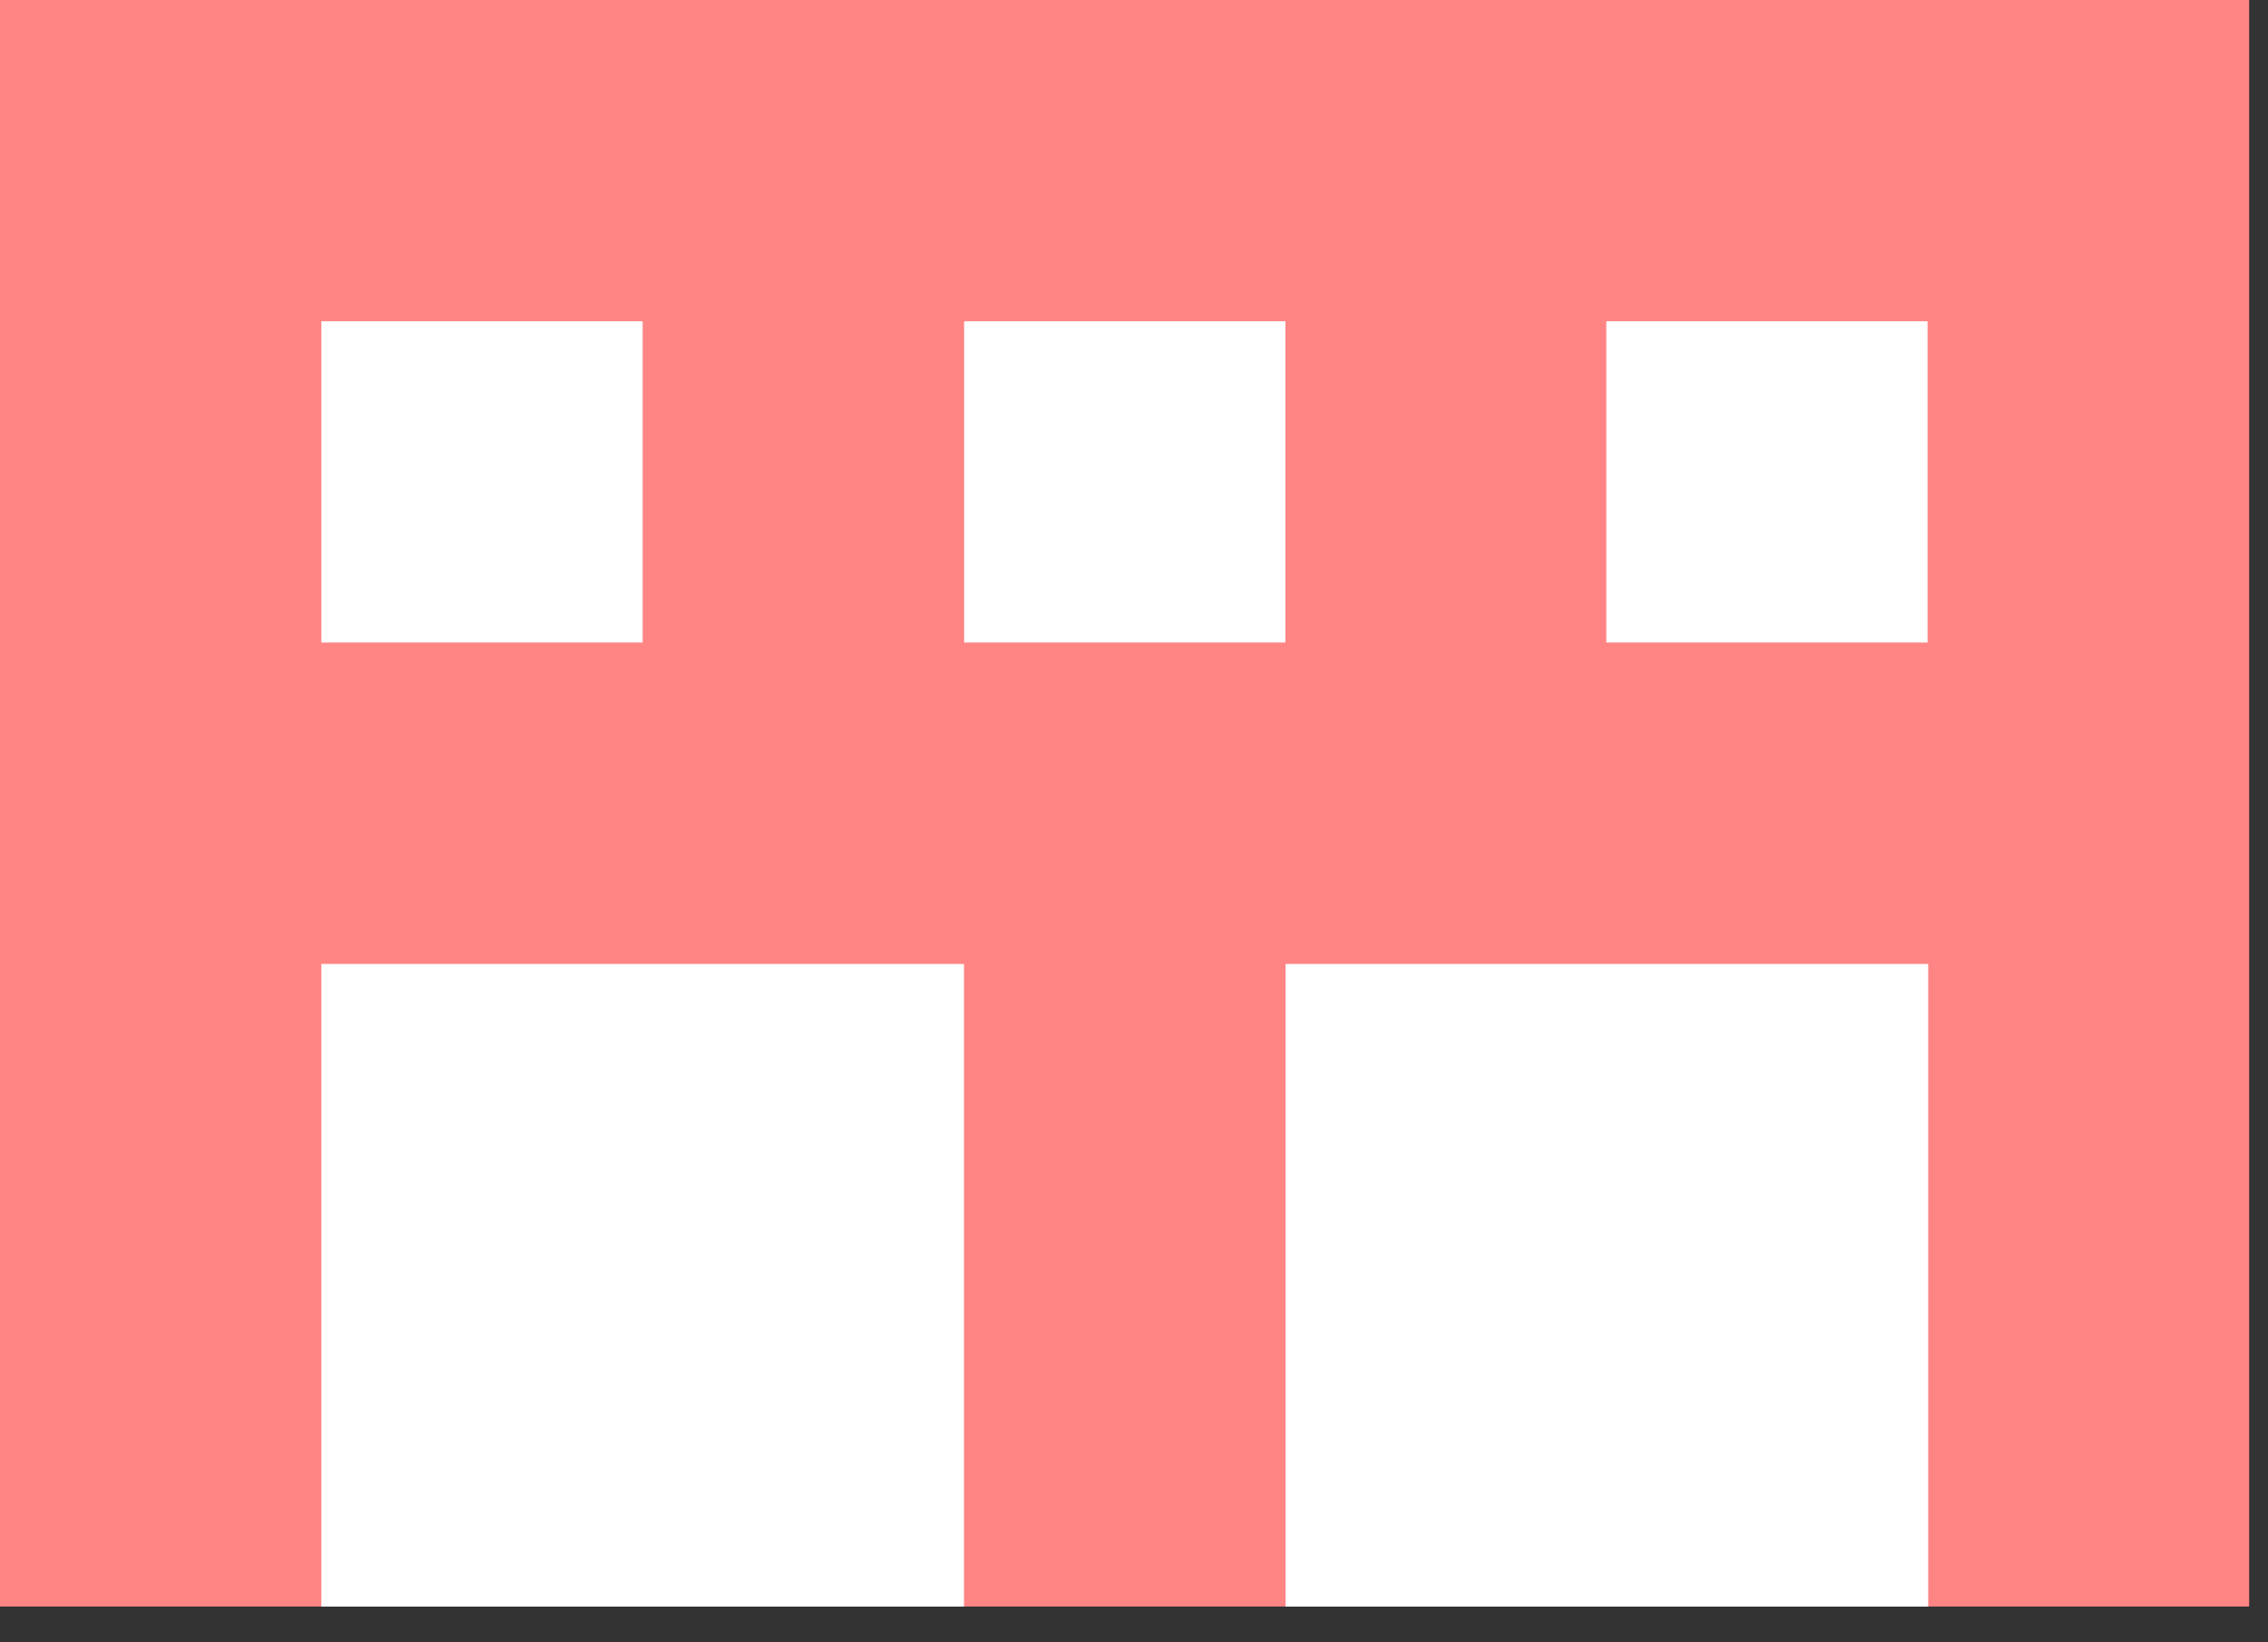
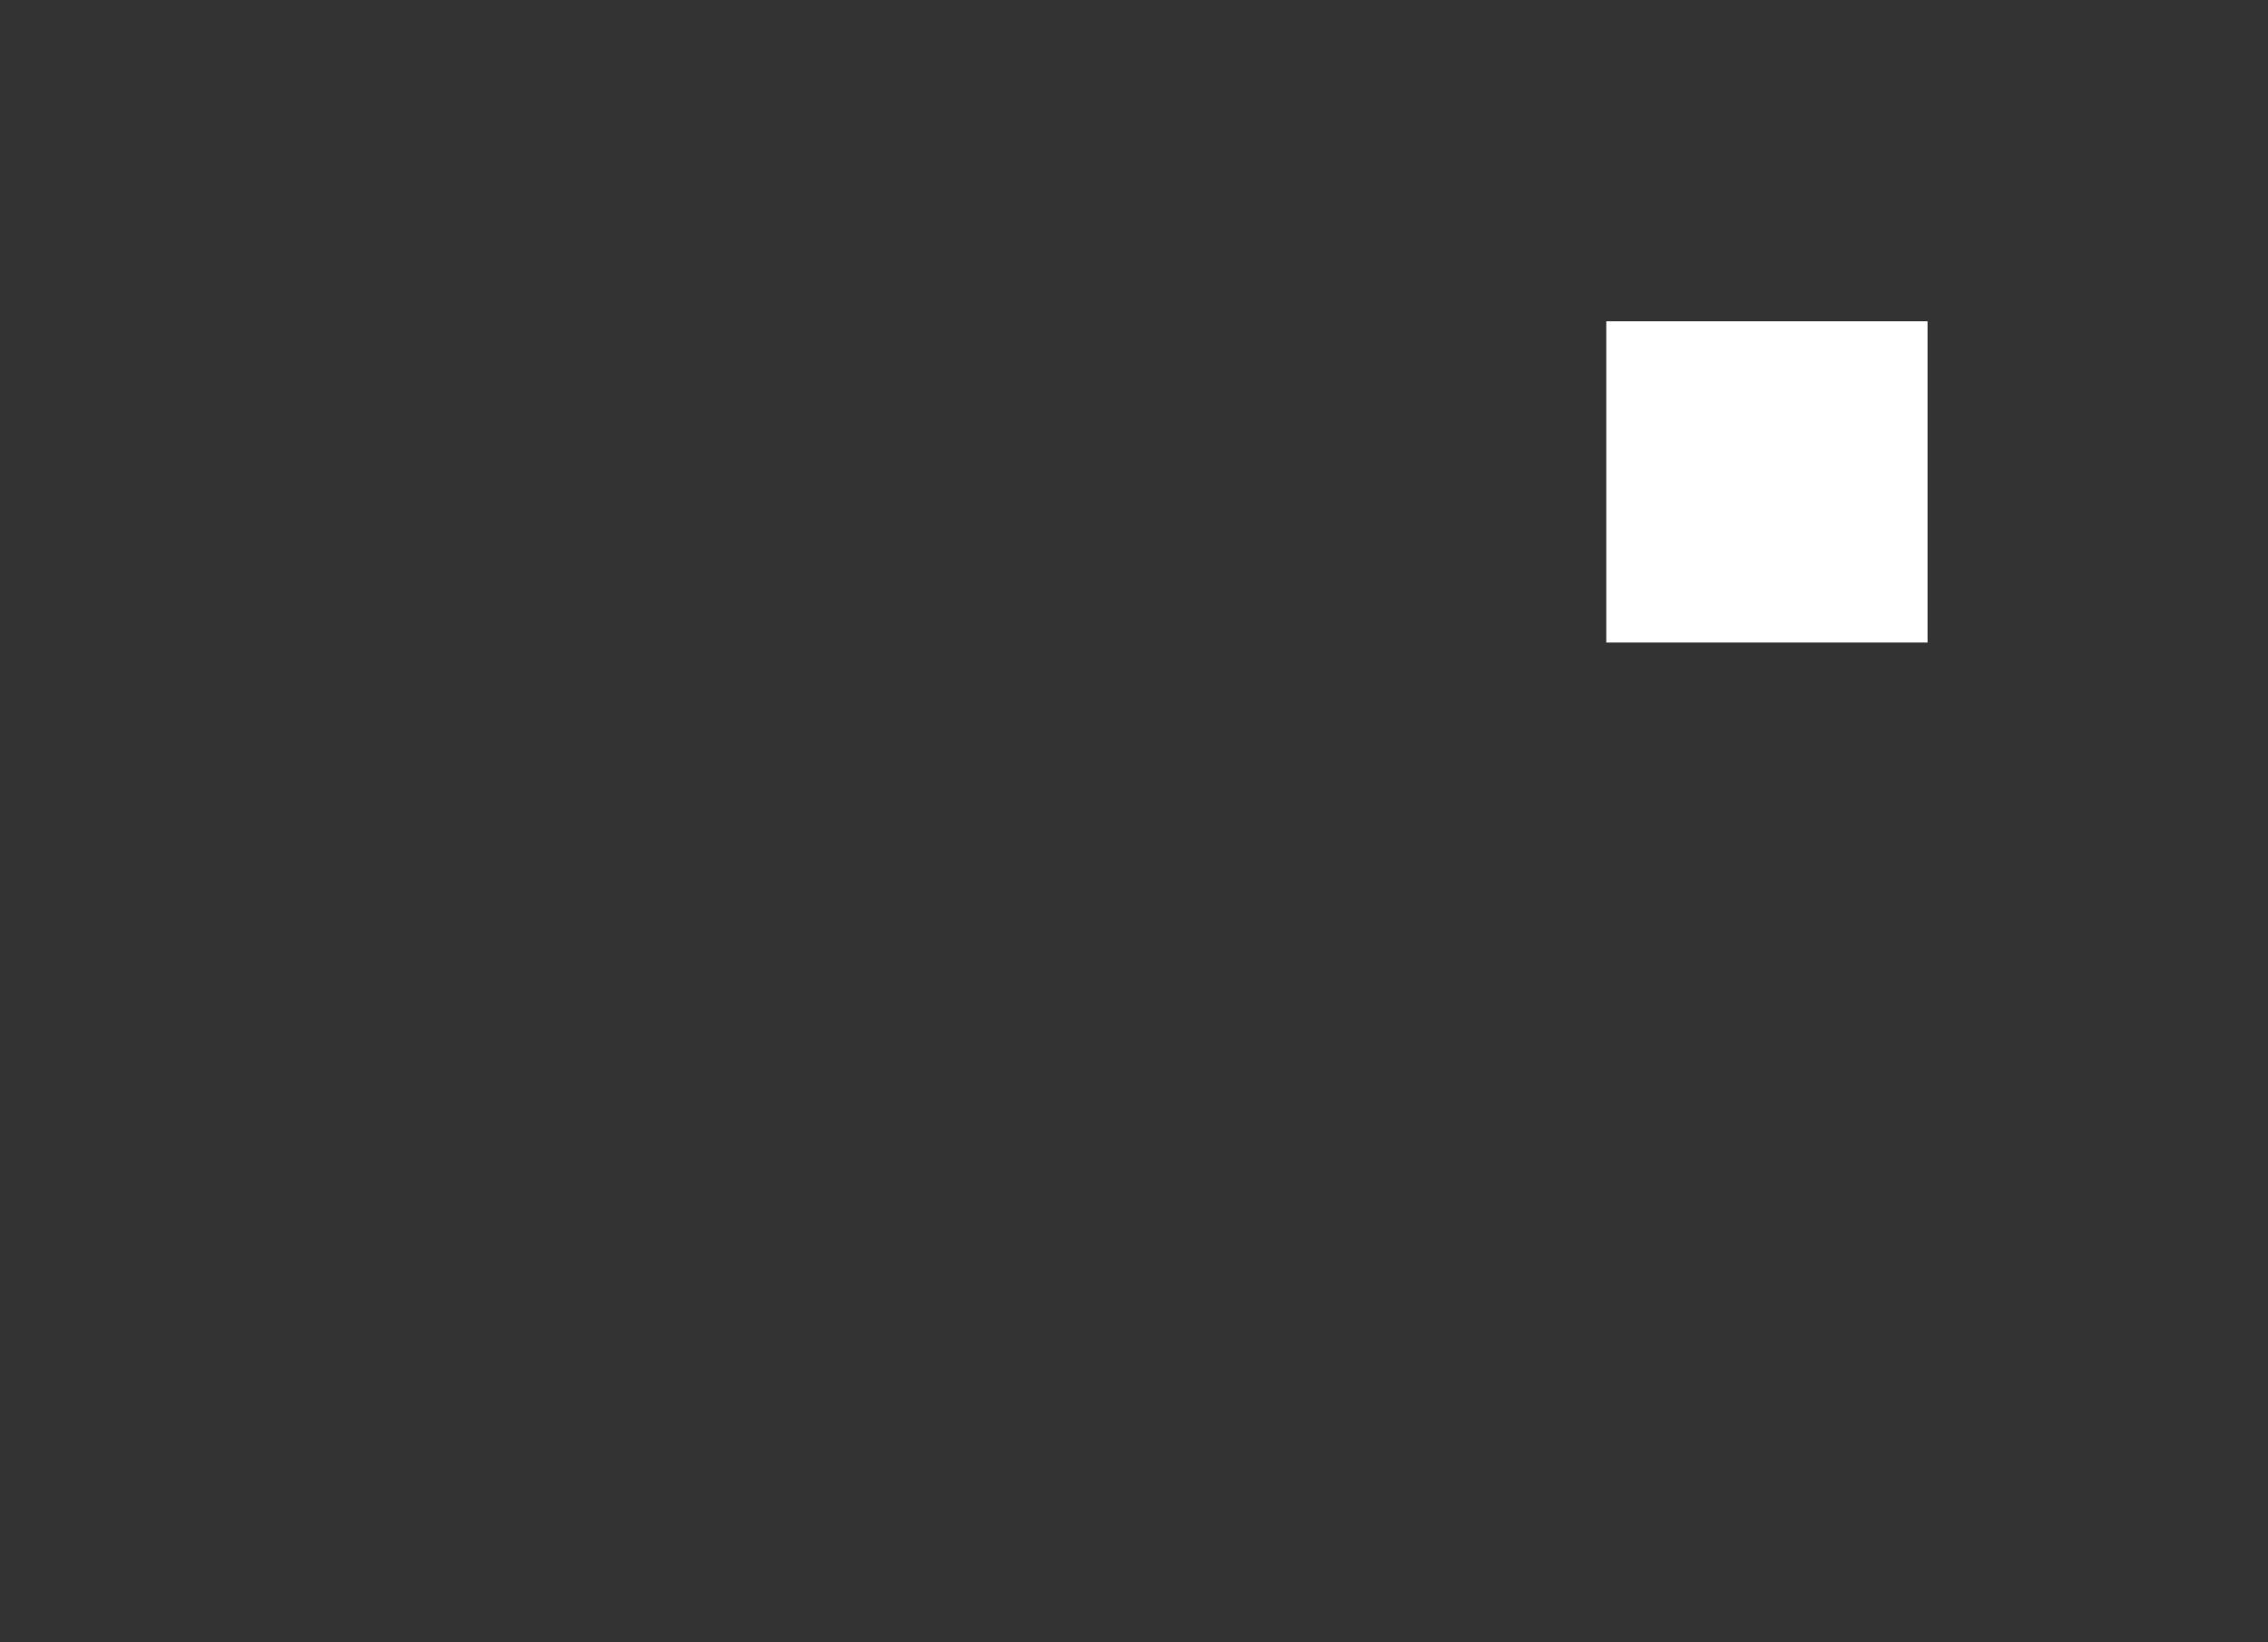
<svg xmlns="http://www.w3.org/2000/svg" width="29" height="21" viewBox="0 0 29 21" fill="none">
  <rect x="0" y="0" width="29" height="21" fill="#333333" stroke="none" />
-   <rect width="28.759" height="20.542" fill="#FF8585" />
-   <rect x="4.109" y="4.108" width="4.108" height="4.108" fill="white" />
-   <rect x="4.109" y="12.326" width="8.217" height="8.217" fill="white" />
-   <rect x="16.438" y="12.326" width="8.217" height="8.217" fill="white" />
-   <rect x="12.328" y="4.108" width="4.108" height="4.108" fill="white" />
  <rect x="20.539" y="4.108" width="4.108" height="4.108" fill="white" />
</svg>